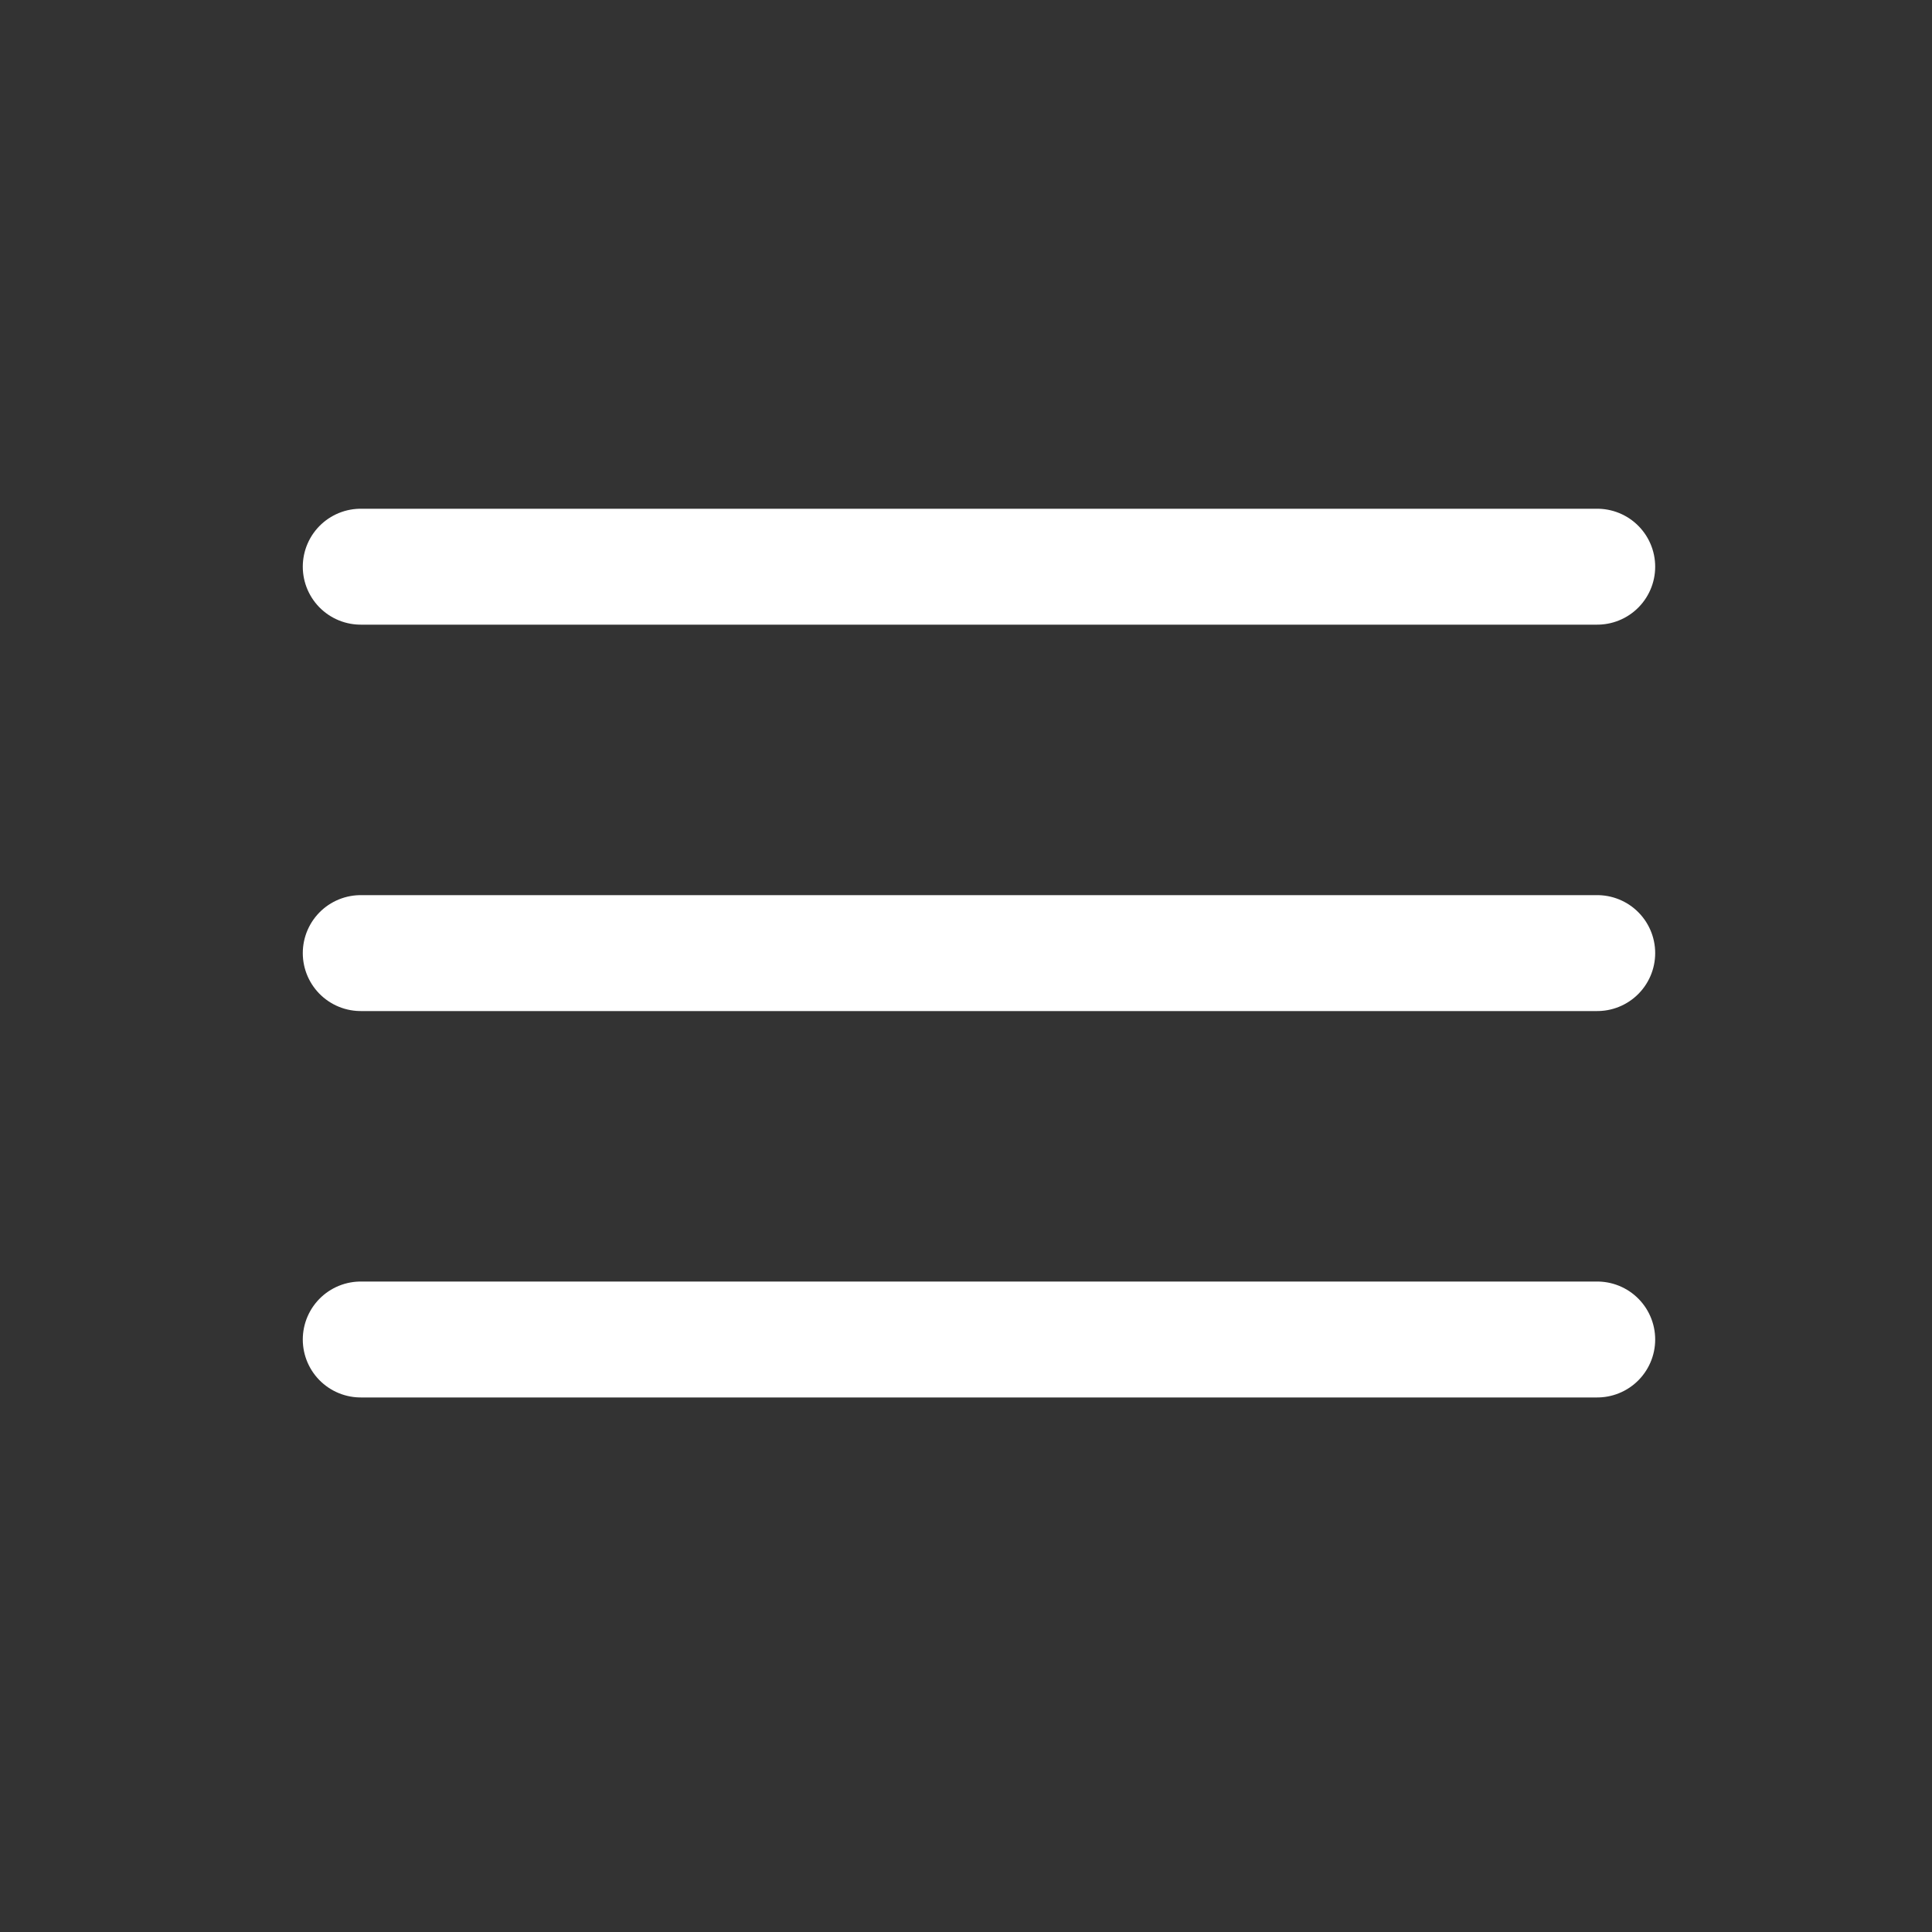
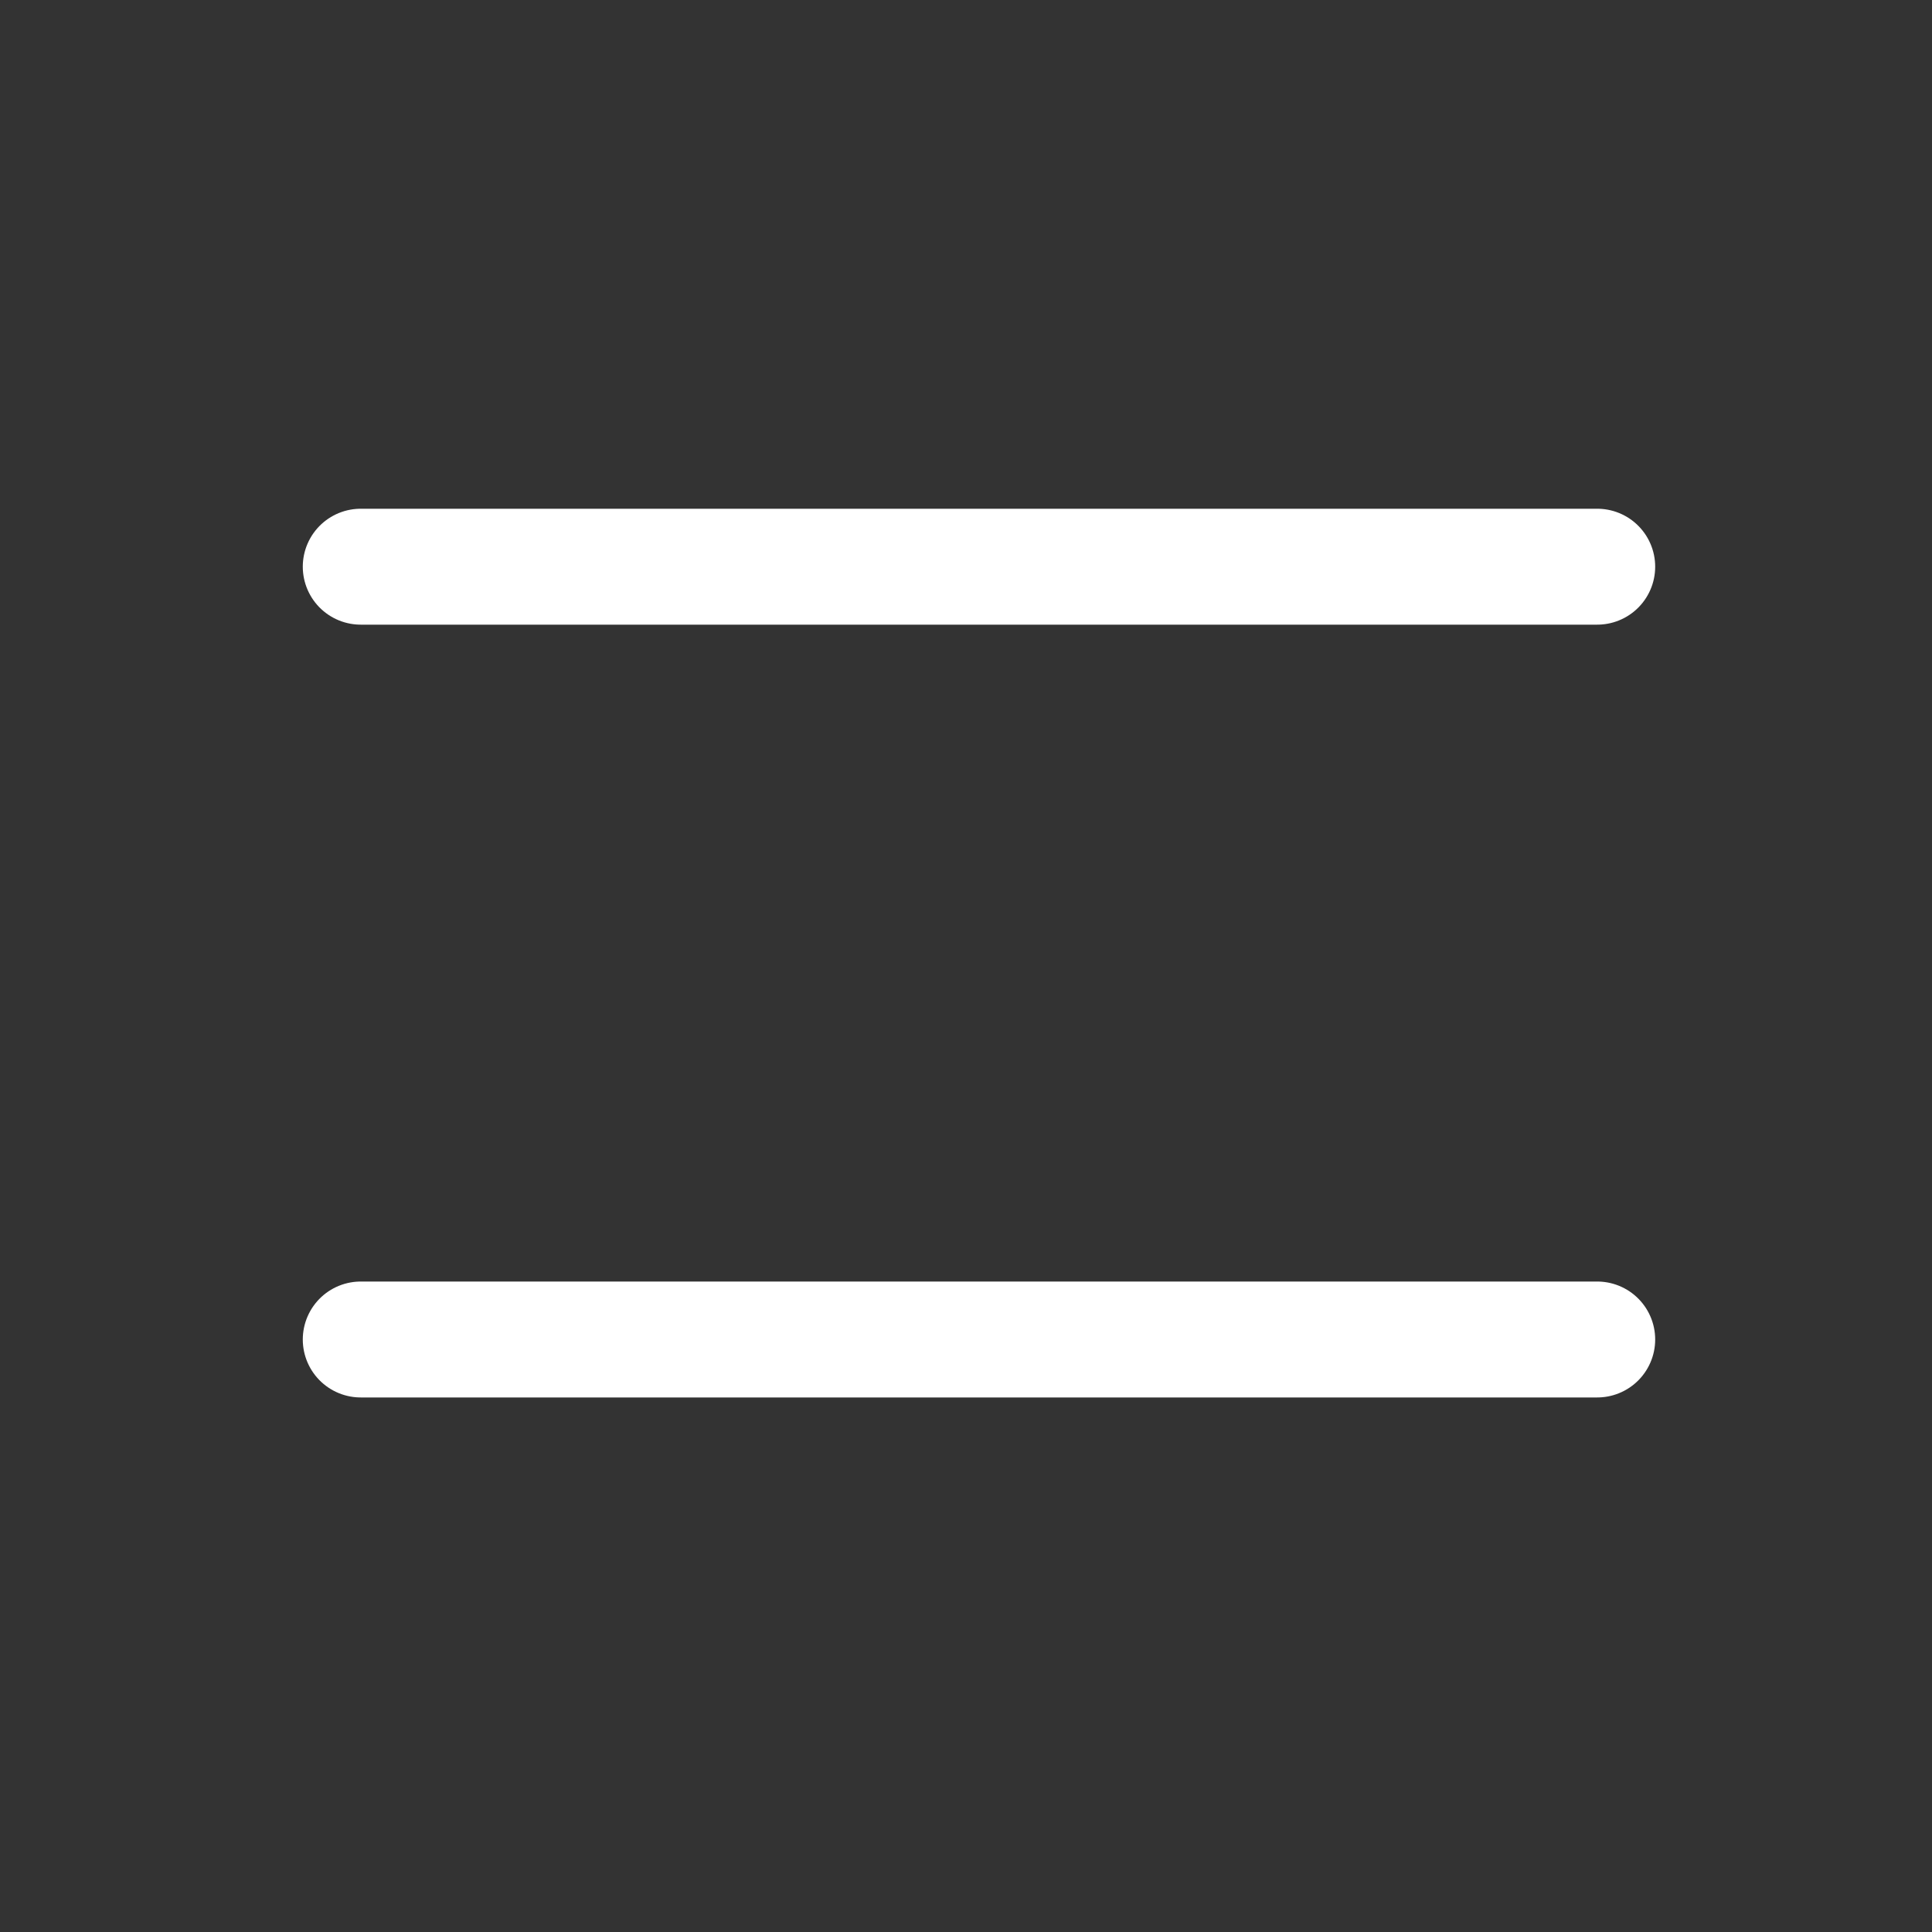
<svg xmlns="http://www.w3.org/2000/svg" width="25" height="25" viewBox="0 0 25 25" fill="none">
  <rect x="0" y="0" width="25" height="25" fill="#333333" stroke="none" />
  <path d="M20.668 7.333H4.668" stroke="#ffffff" stroke-width="1.5" stroke-linecap="round" />
-   <path d="M20.668 12.333H4.668" stroke="#ffffff" stroke-width="1.5" stroke-linecap="round" />
  <path d="M20.668 17.333H4.668" stroke="#ffffff" stroke-width="1.5" stroke-linecap="round" />
</svg>